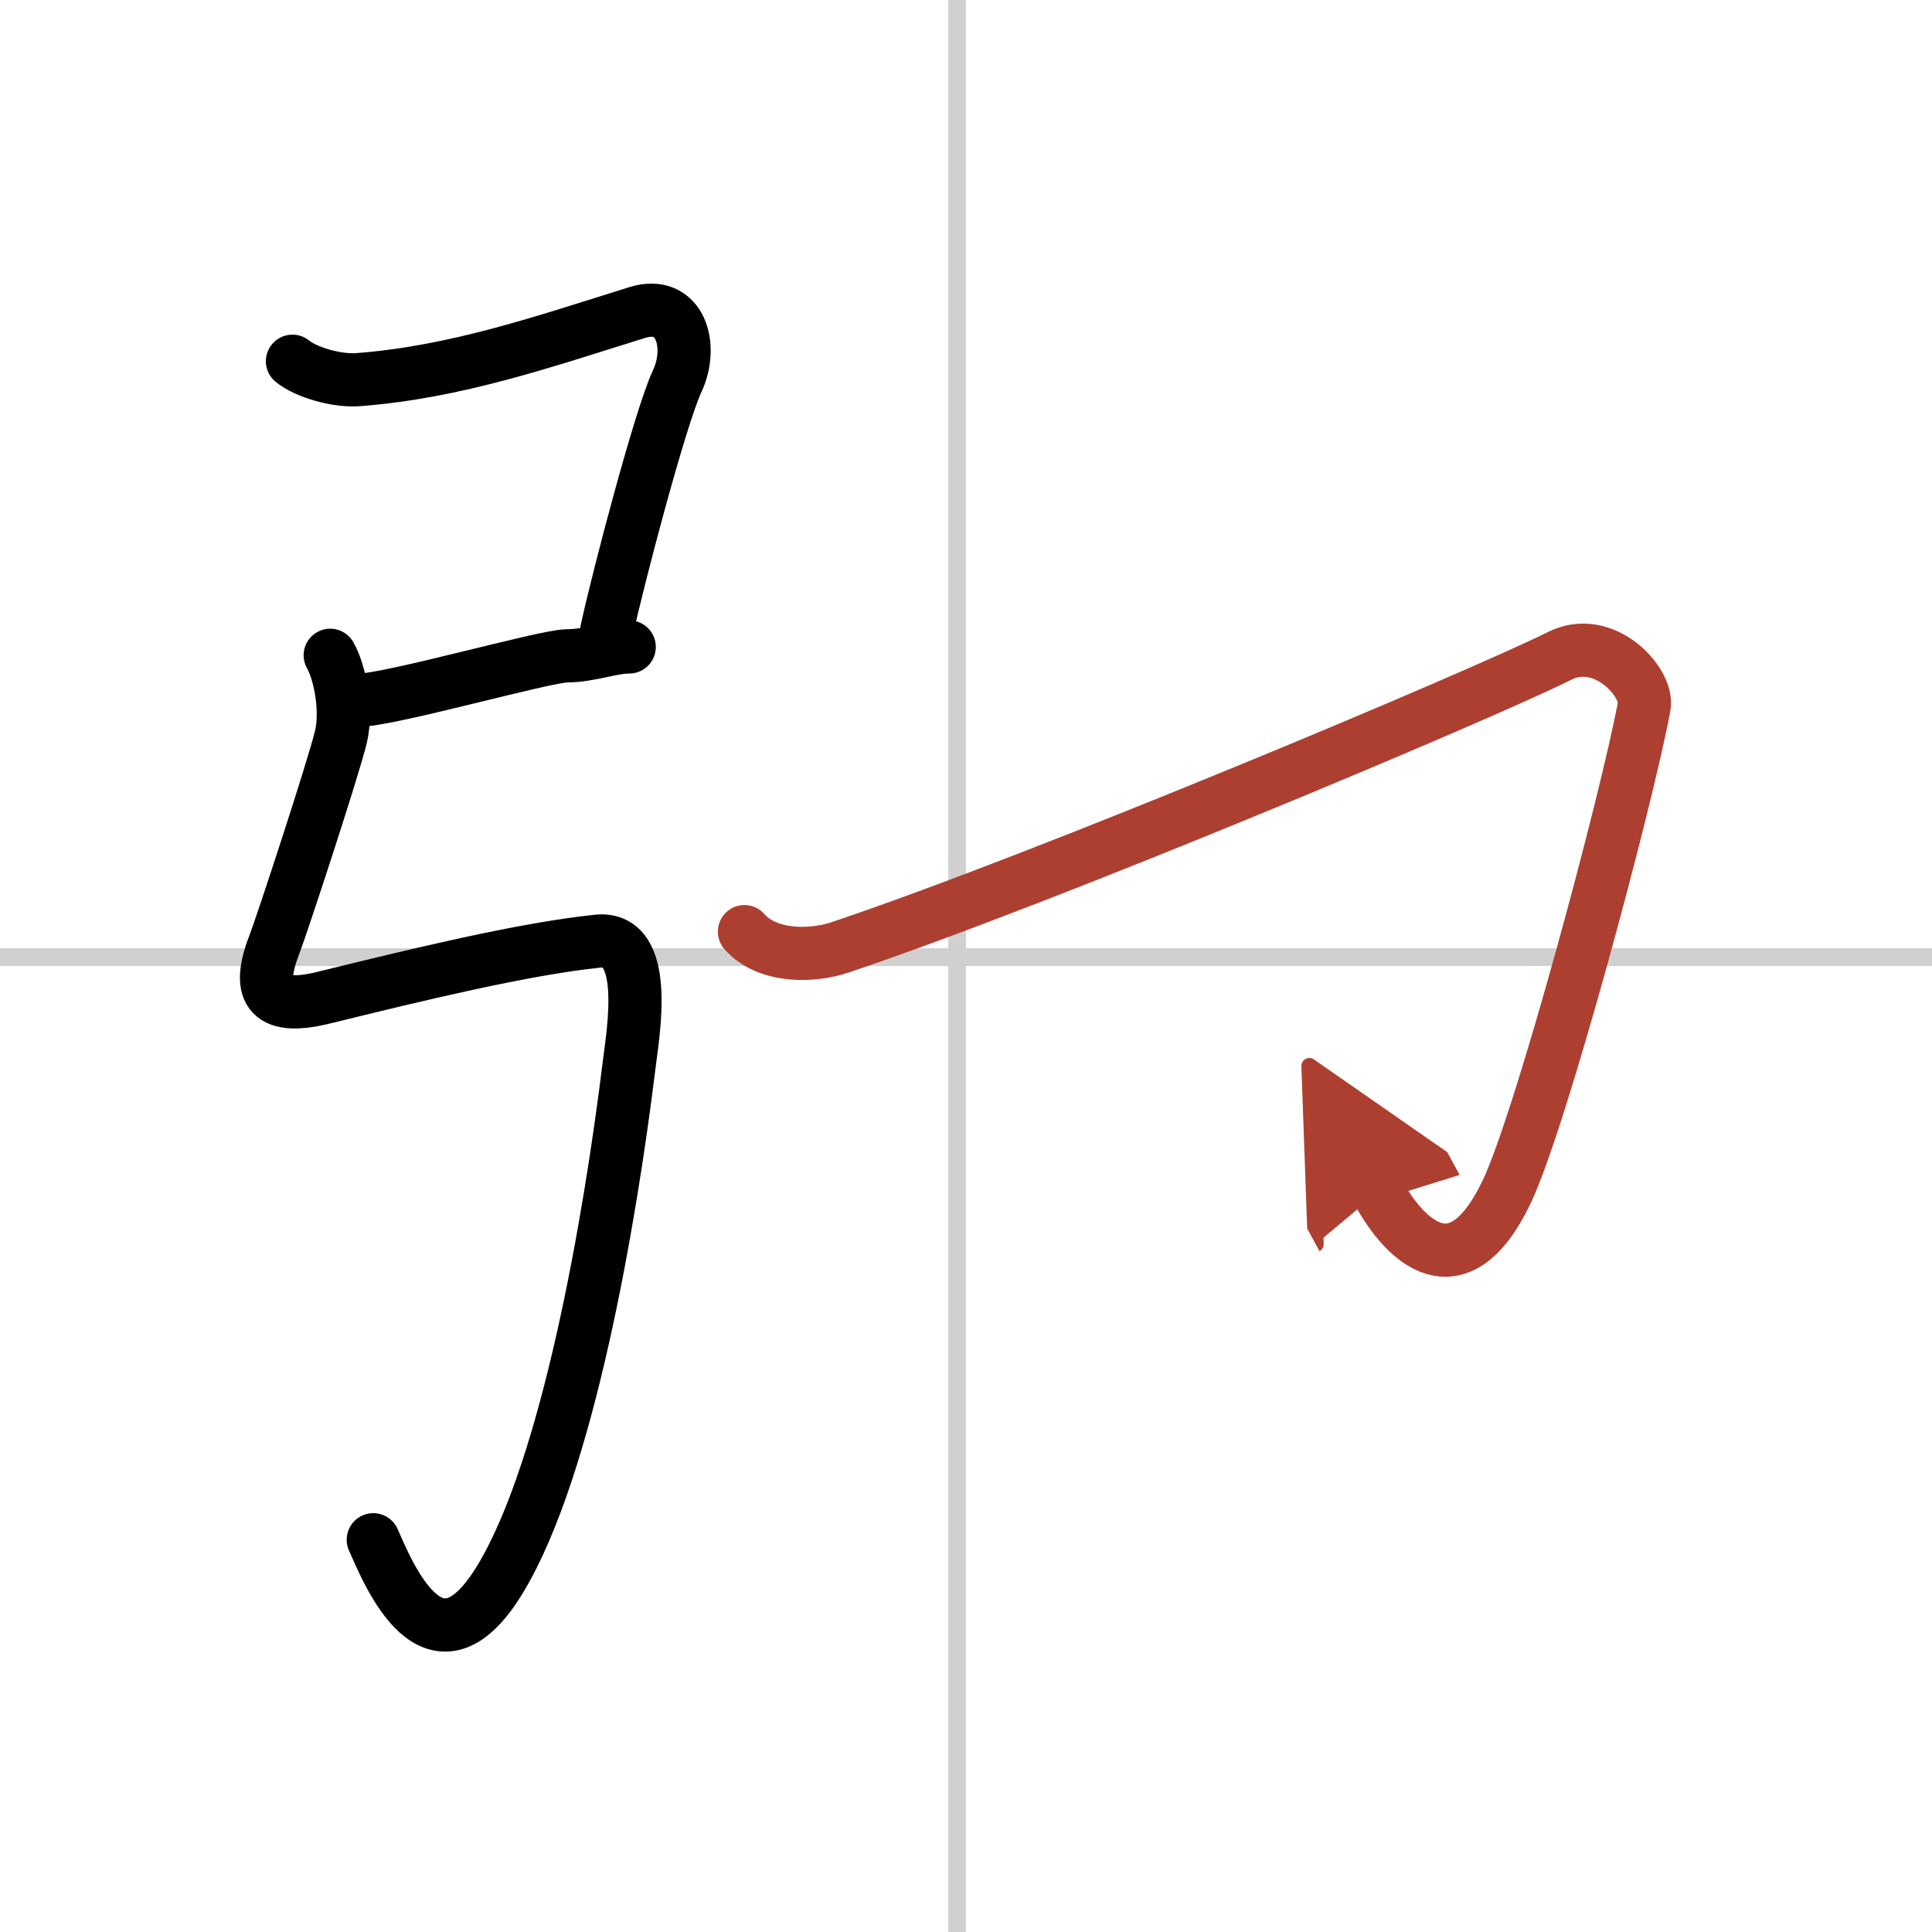
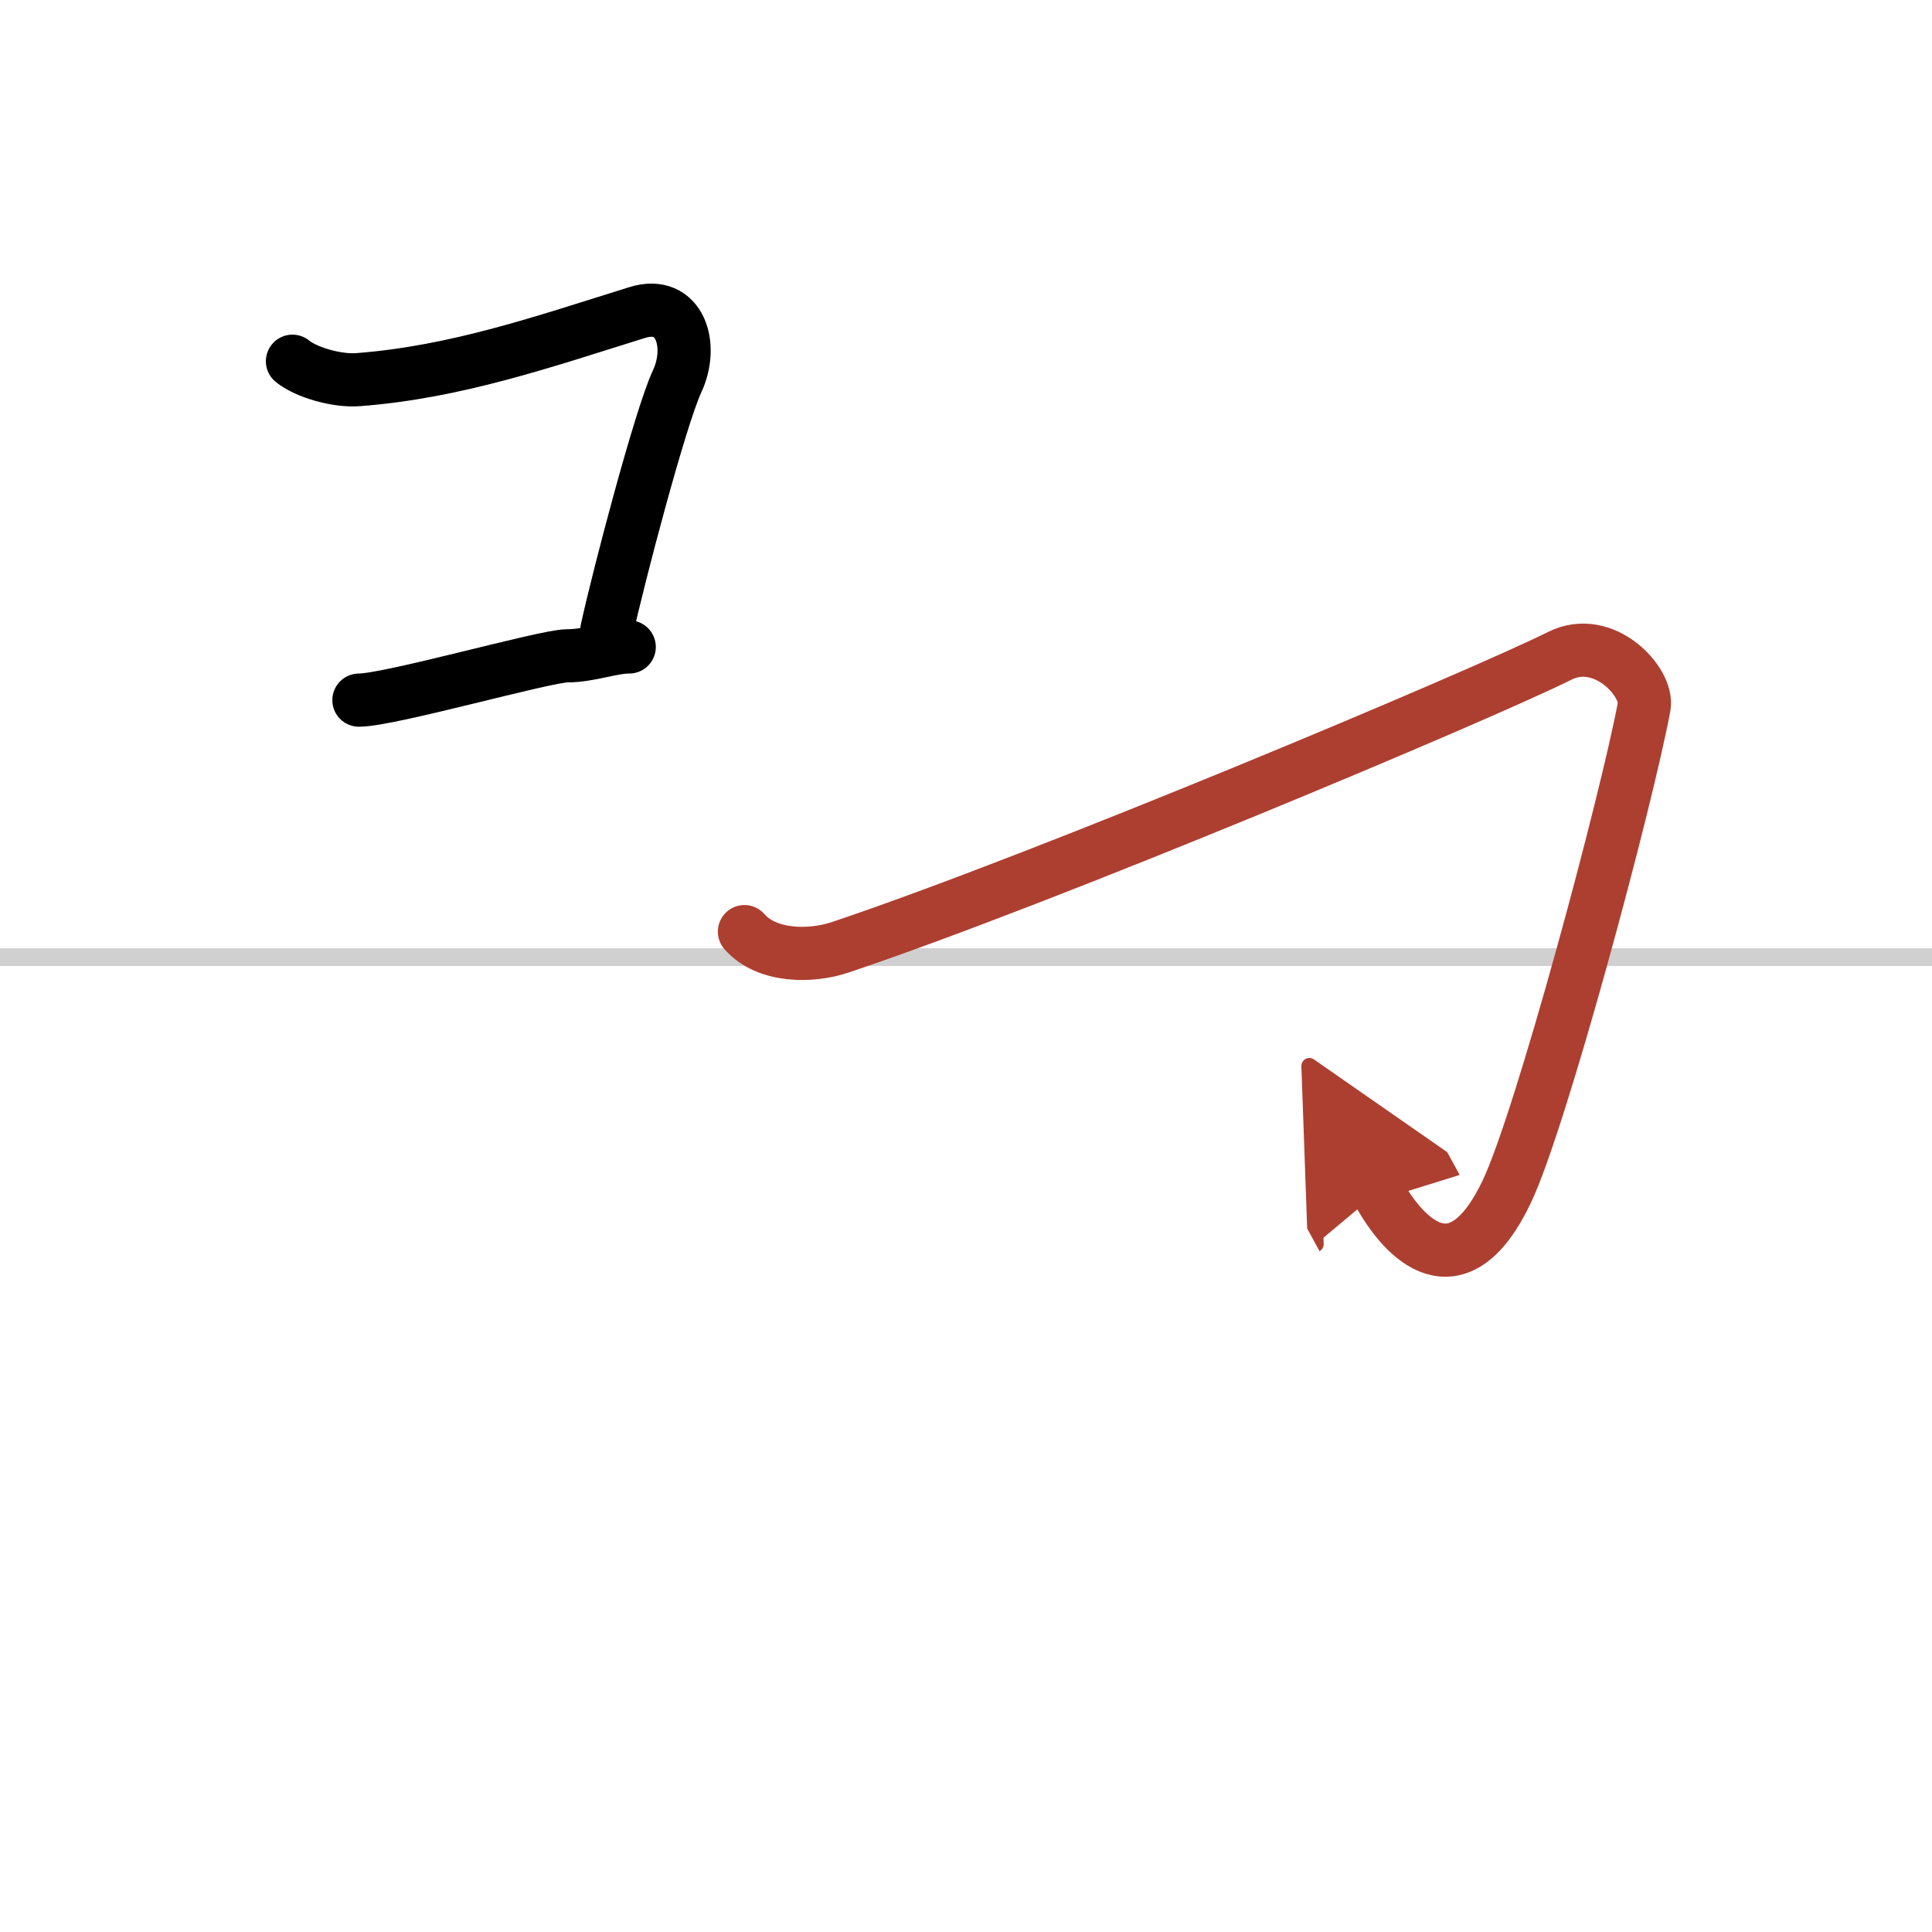
<svg xmlns="http://www.w3.org/2000/svg" width="400" height="400" viewBox="0 0 109 109">
  <defs>
    <marker id="a" markerWidth="4" orient="auto" refX="1" refY="5" viewBox="0 0 10 10">
      <polyline points="0 0 10 5 0 10 1 5" fill="#ad3f31" stroke="#ad3f31" />
    </marker>
  </defs>
  <g fill="none" stroke="#000" stroke-linecap="round" stroke-linejoin="round" stroke-width="3">
    <rect width="100%" height="100%" fill="#fff" stroke="#fff" />
-     <line x1="54" x2="54" y2="109" stroke="#d0d0d0" stroke-width="1" />
    <line x2="109" y1="54" y2="54" stroke="#d0d0d0" stroke-width="1" />
    <path d="m16.5 20.38c0.75 0.62 2.49 1.13 3.69 1.04 5.56-0.42 10.56-2.17 15.77-3.79 2.4-0.74 3.2 1.84 2.24 3.89-0.95 2.04-3.31 11.03-3.96 14.01" />
    <path d="M20.25,39.5C22,39.5,30.75,37,32,37s2.5-0.5,3.5-0.5" />
-     <path d="m18.63 36.97c0.55 0.96 0.96 3.06 0.61 4.58-0.41 1.74-3.38 10.77-3.74 11.68-1 2.56-0.51 3.86 2.75 3.06 5.25-1.29 11.25-2.75 15.46-3.19 2.99-0.31 2 5.21 1.79 6.94-1.09 8.88-3.47 22.7-7.25 29-3.75 6.25-6.36-0.31-7.19-2.17" />
    <path d="M42,52.56c1.25,1.44,3.75,1.44,5.39,0.89C59.02,49.55,83.56,39.22,88,37c2.5-1.25,5.01,1.5,4.76,2.86c-1.01,5.39-5.83,23.36-7.76,27.39c-2.75,5.75-5.75,2.75-7.25,0" marker-end="url(#a)" stroke="#ad3f31" />
  </g>
</svg>